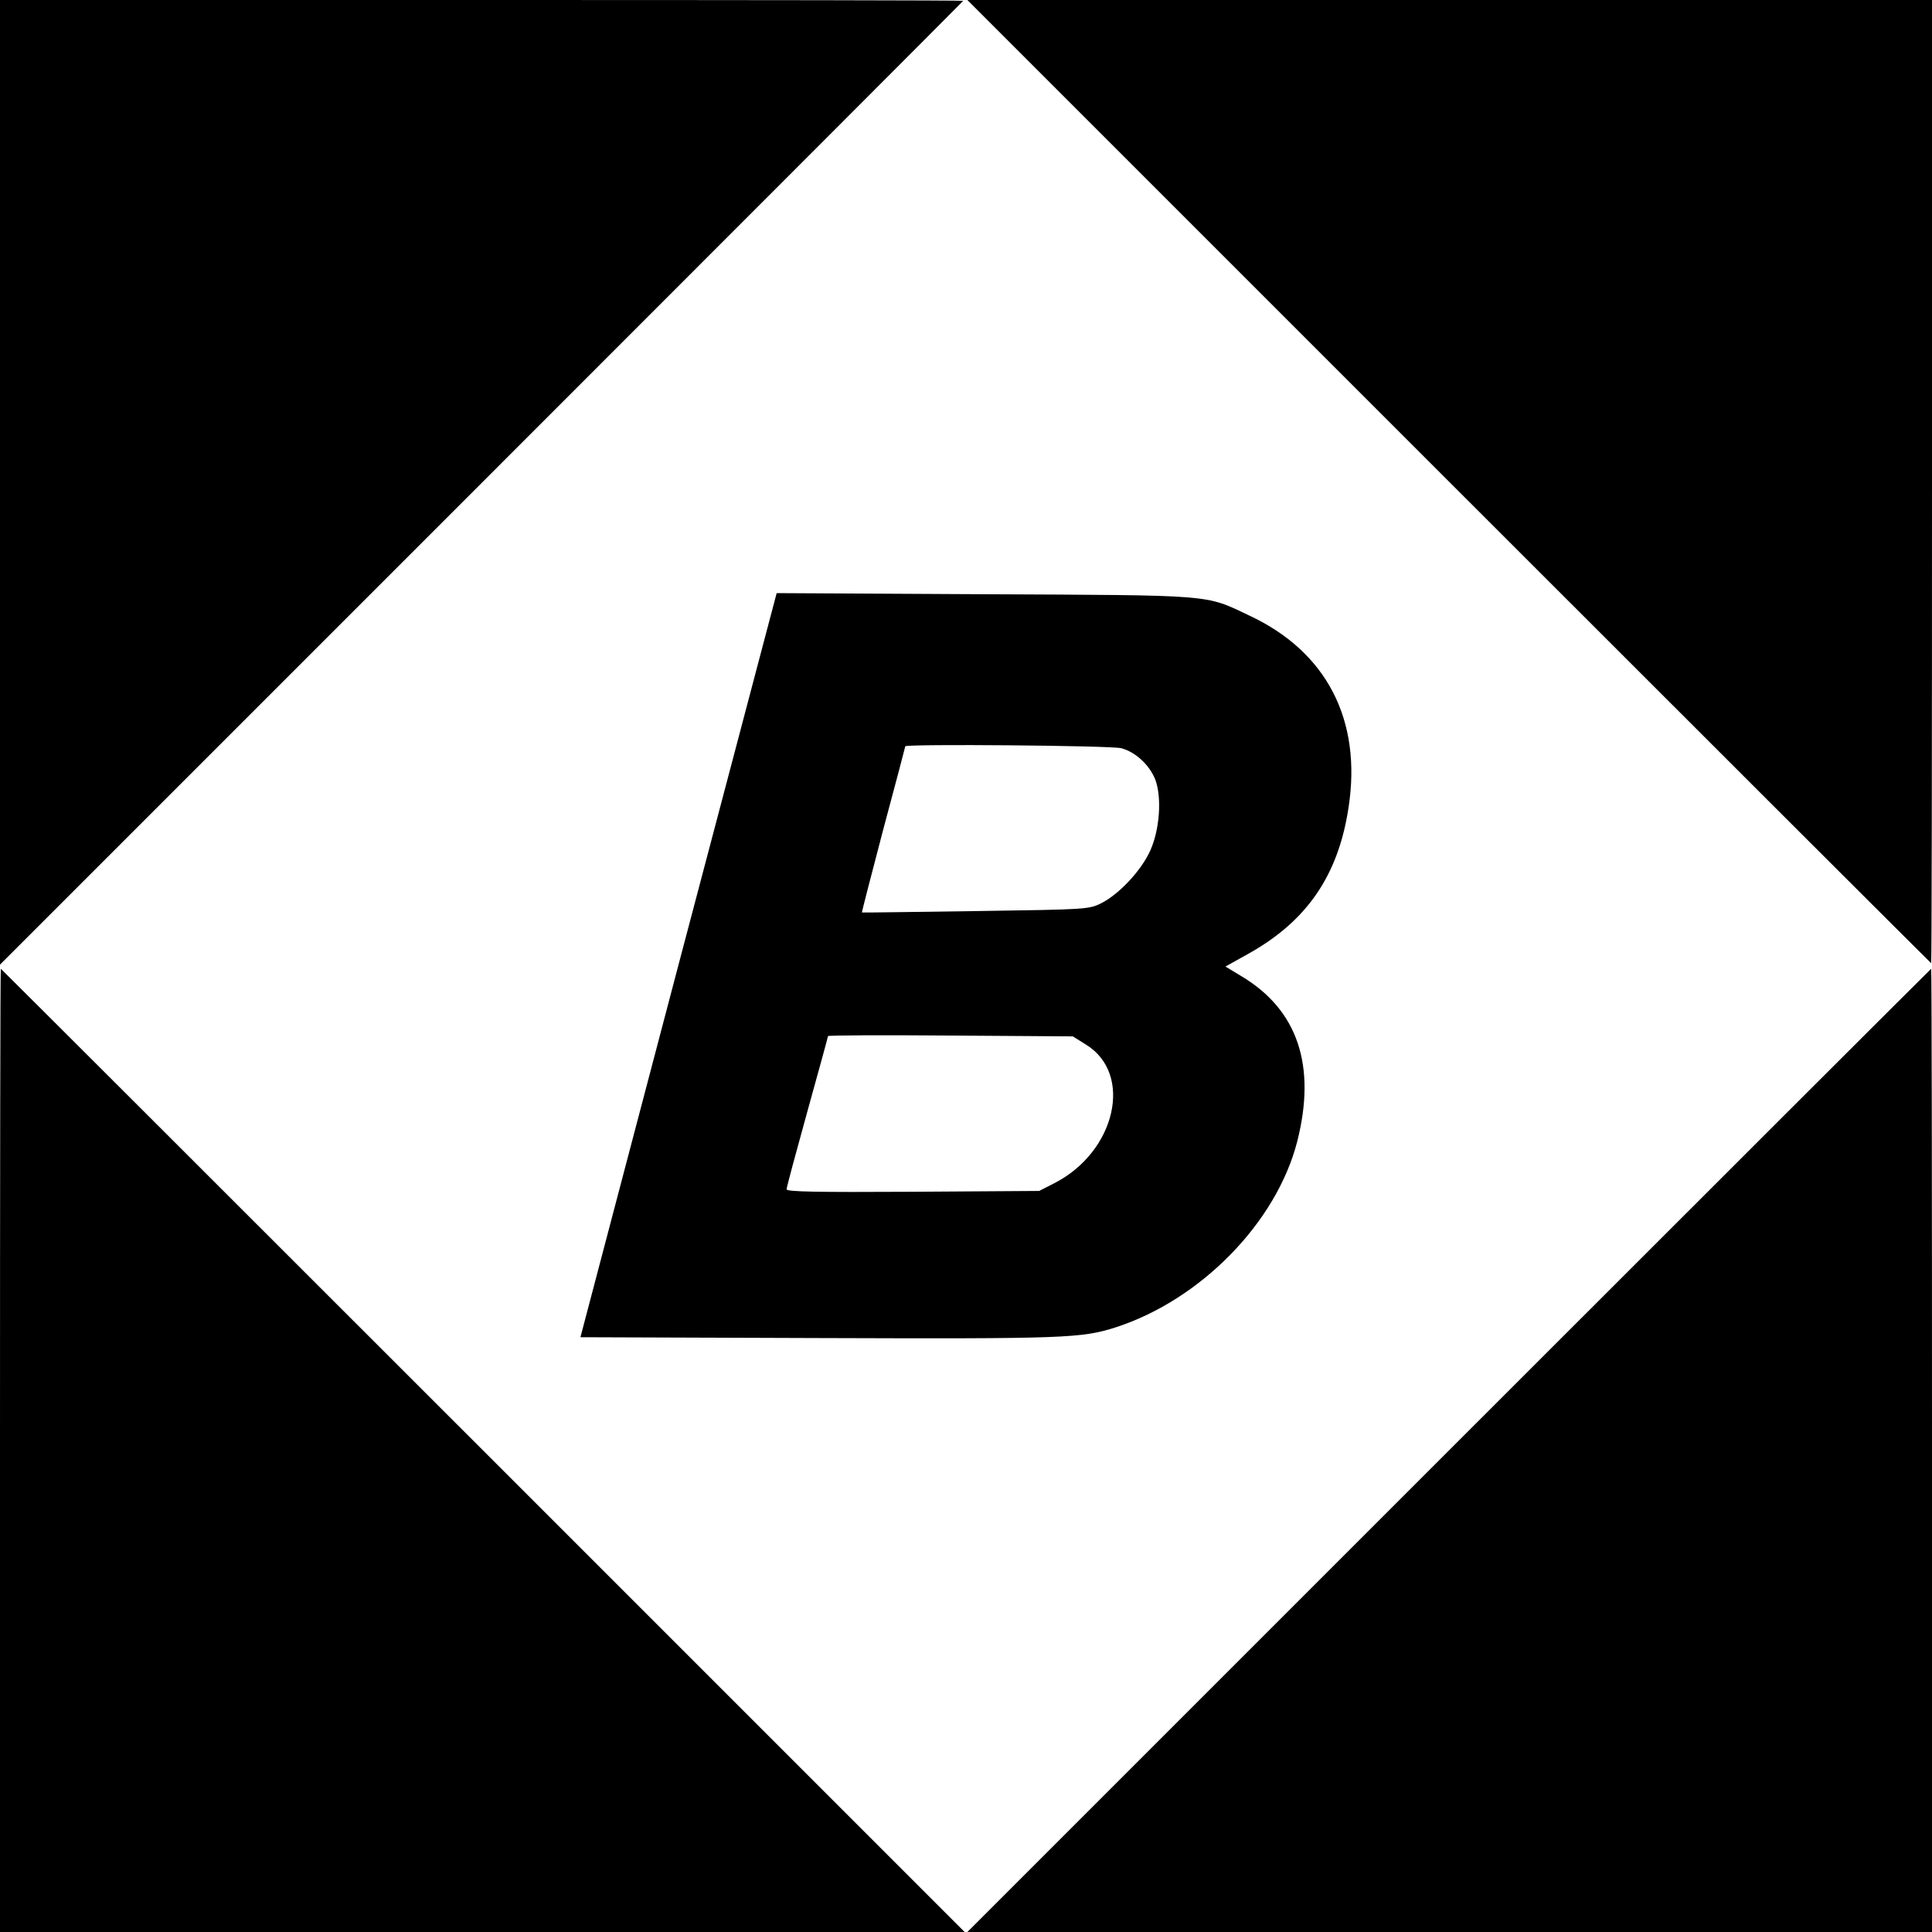
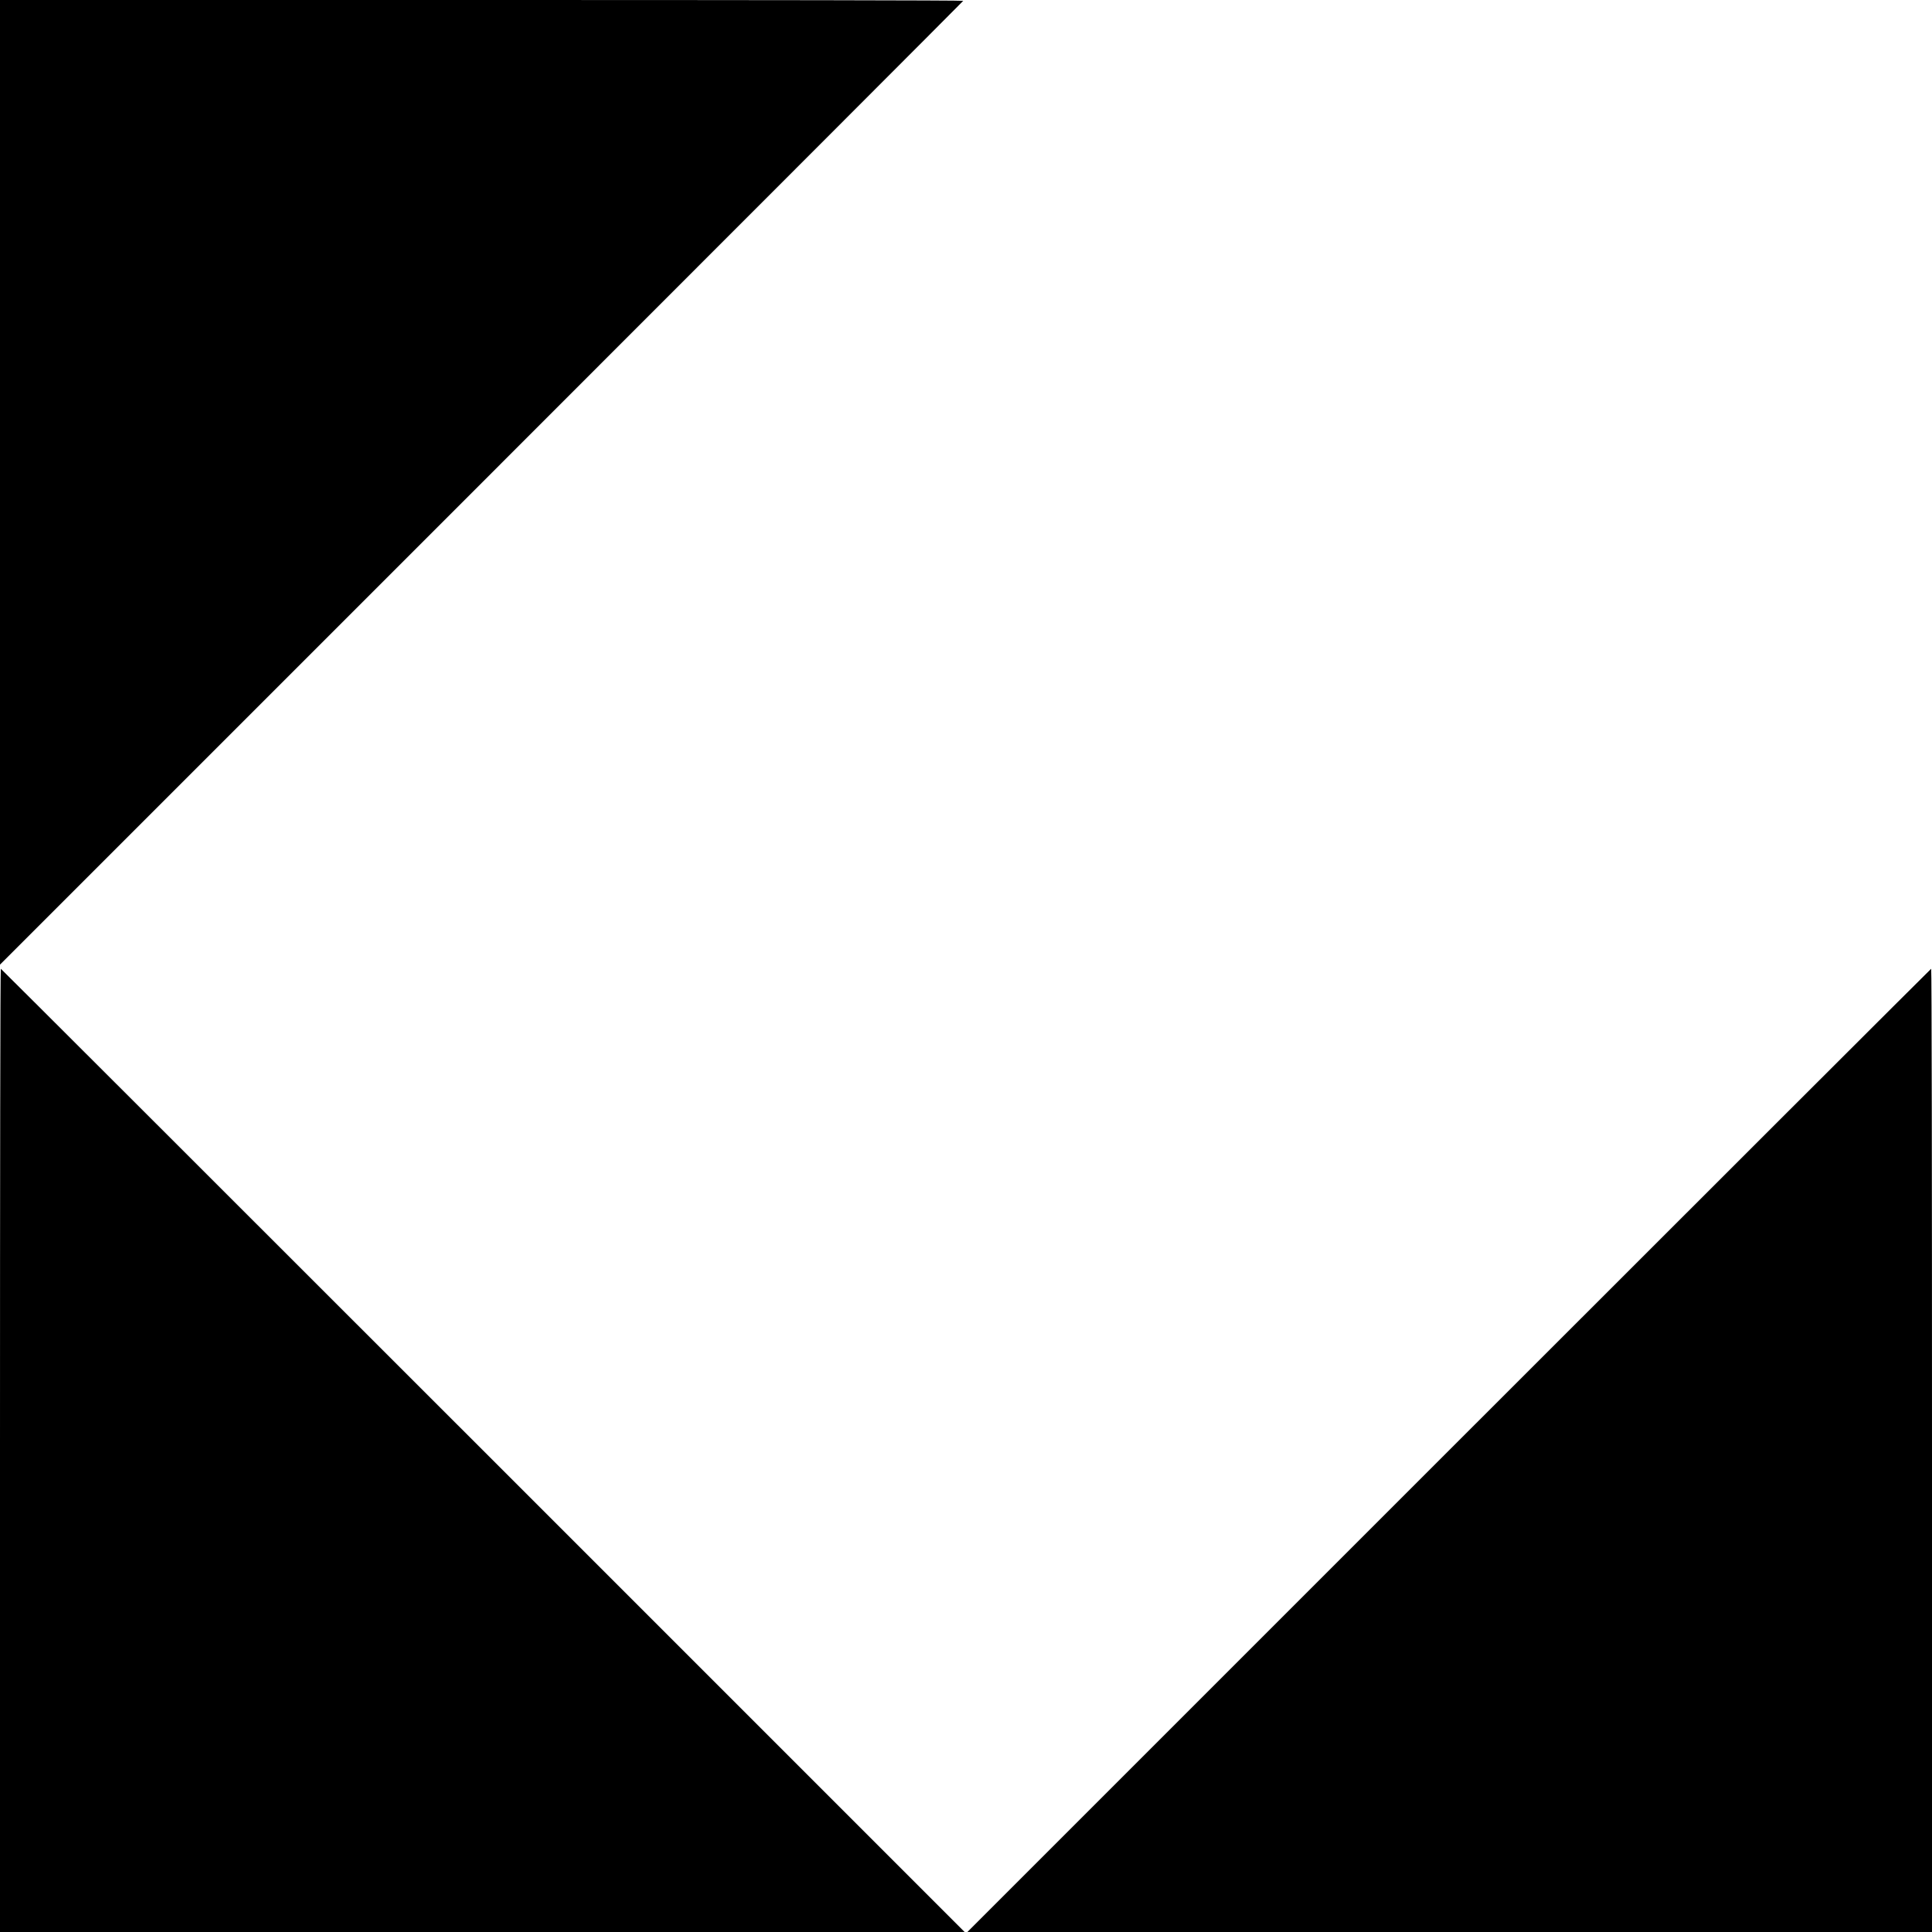
<svg xmlns="http://www.w3.org/2000/svg" version="1.0" width="700pt" height="700pt" viewBox="0 0 700 700" preserveAspectRatio="xMidYMid meet">
  <g transform="translate(0,700) scale(0.1,-0.1)" fill="#000000" stroke="none">
    <path d="M0 5253 l0 -1748 1745 1745 c960 960 1745 1746 1745 1747 0 2 -785 3 -1745 3 l-1745 0 0 -1747z" />
-     <path d="M5250 5255 c960 -960 1746 -1745 1747 -1745 2 0 3 785 3 1745 l0 1745 -1747 0 -1748 0 1745 -1745z" />
-     <path d="M2458 3503 l-355 -1348 861 -3 c895 -3 954 -1 1079 39 308 100 582 380 657 673 70 275 2 477 -202 599 l-58 35 86 48 c210 118 323 283 360 528 49 317 -79 565 -360 696 -162 77 -123 73 -961 77 l-751 4 -356 -1348z m1605 786 c52 -14 102 -61 123 -114 24 -65 16 -182 -19 -258 -32 -71 -111 -155 -174 -188 -48 -24 -48 -24 -458 -30 -225 -3 -411 -6 -412 -5 -1 1 34 136 77 300 44 164 80 300 80 302 0 9 747 3 783 -7z m-128 -1074 c172 -106 108 -388 -115 -502 l-55 -28 -457 -3 c-350 -2 -458 0 -458 9 0 7 34 133 75 281 41 148 75 271 75 274 0 3 199 4 443 2 l444 -3 48 -30z" />
    <path d="M0 1745 l0 -1745 1747 0 1748 0 -1745 1745 c-960 960 -1746 1745 -1747 1745 -2 0 -3 -785 -3 -1745z" />
    <path d="M5250 1745 l-1745 -1745 1748 0 1747 0 0 1745 c0 960 -1 1745 -3 1745 -1 0 -787 -785 -1747 -1745z" />
  </g>
</svg>